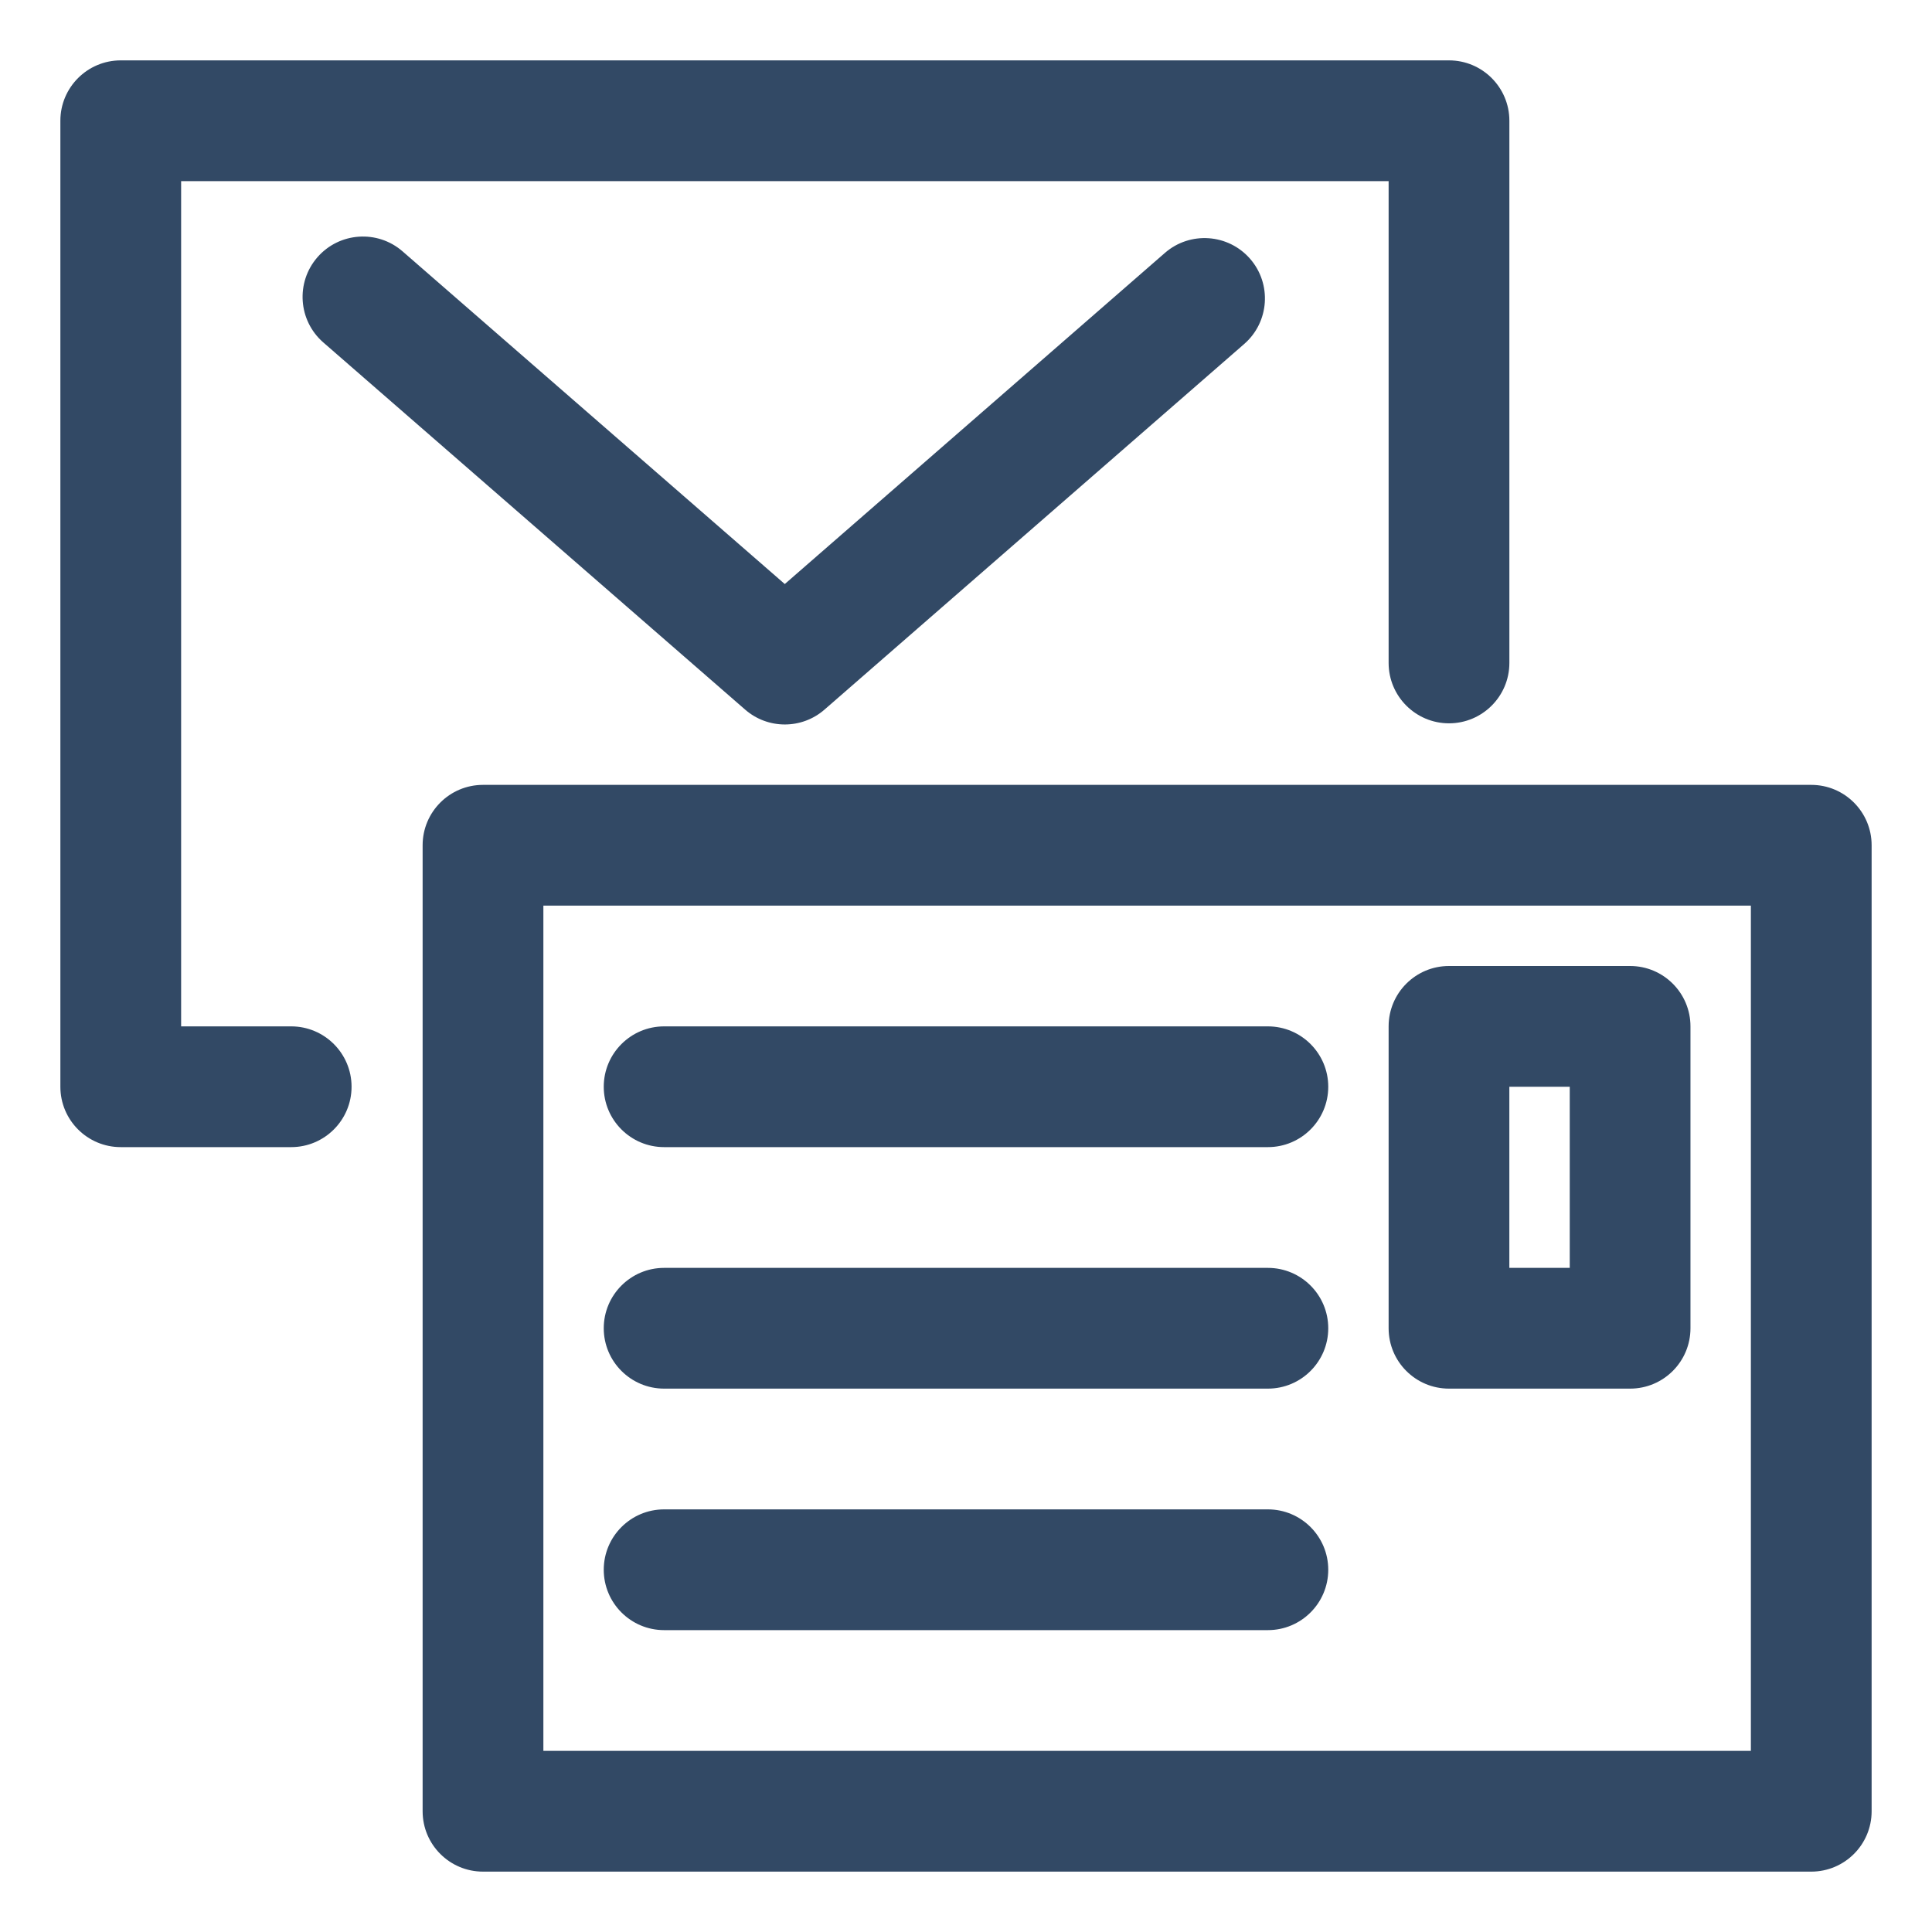
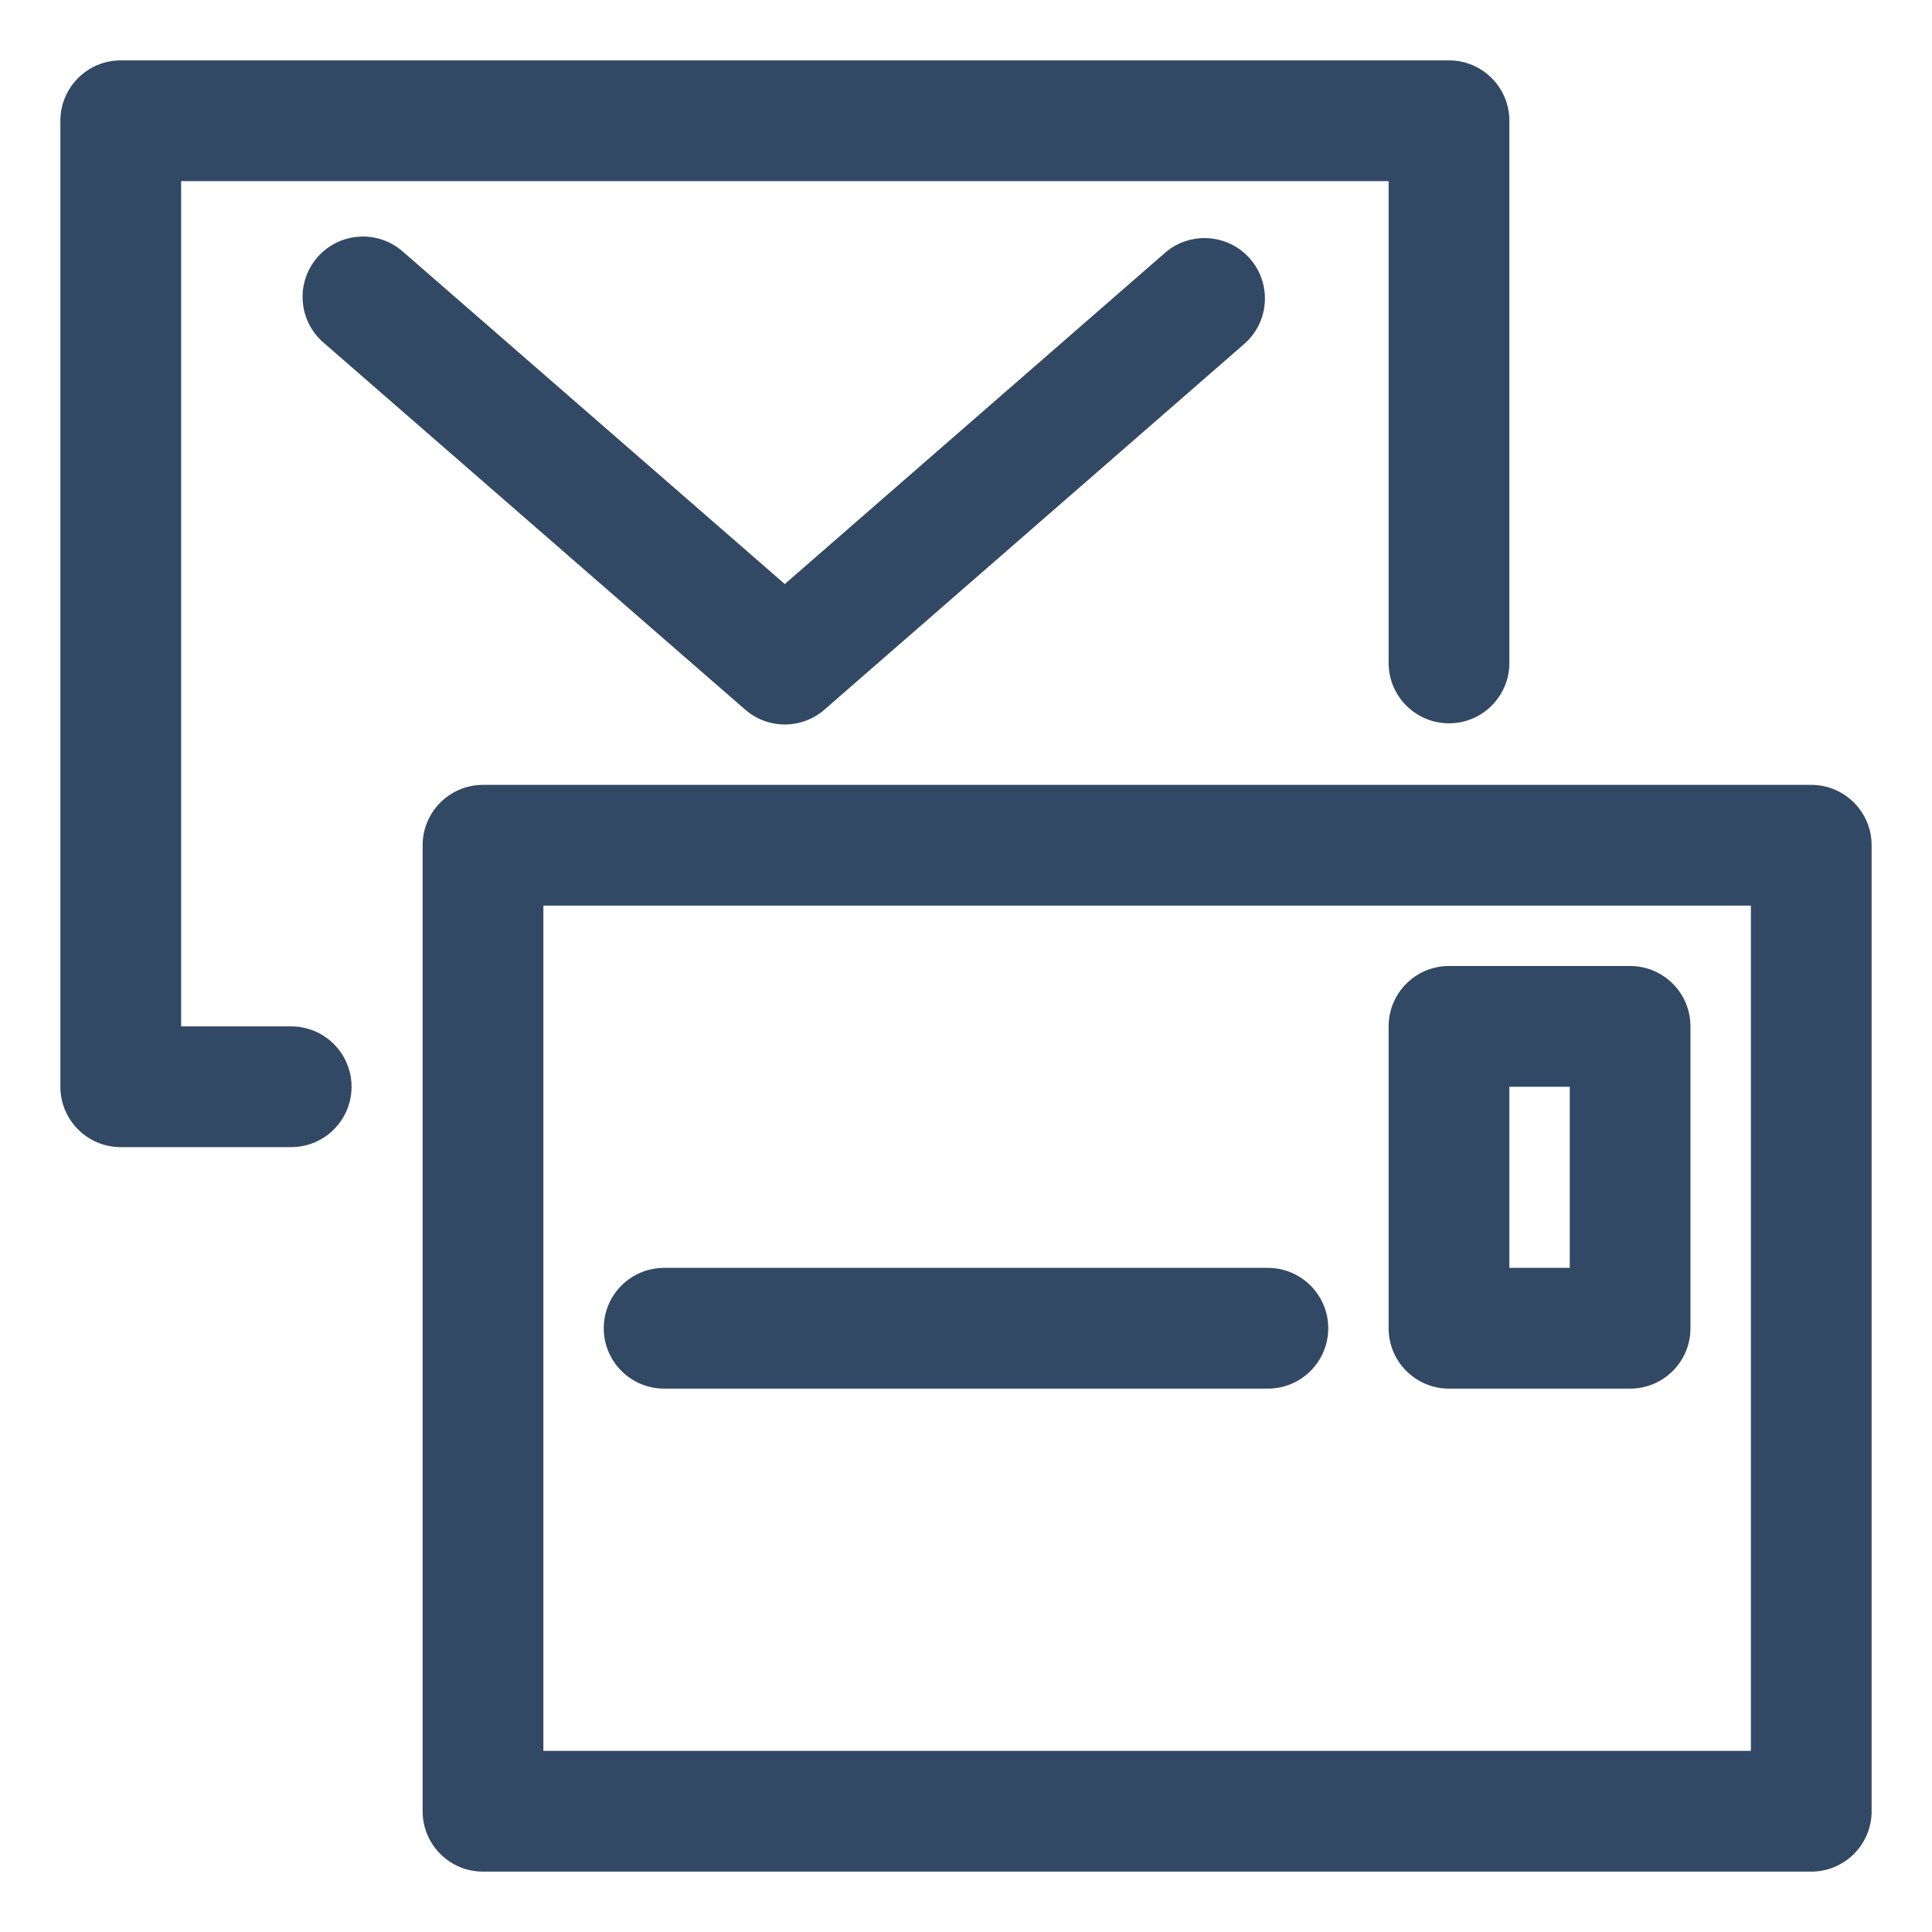
<svg xmlns="http://www.w3.org/2000/svg" width="64" height="64" viewBox="0 0 64 64" fill="none">
  <path fill-rule="evenodd" clip-rule="evenodd" d="M48 2C49.104 2 50 2.896 50 4V21.961C50 23.065 49.103 23.961 48 23.961C46.897 23.961 46 23.065 46 21.961V6H6V34H9.646C10.749 34 11.646 34.896 11.646 36C11.646 37.104 10.749 38 9.646 38H4C2.895 38 2 37.104 2 36V4C2 2.896 2.895 2 4 2H48Z" fill="#324965" />
  <path fill-rule="evenodd" clip-rule="evenodd" d="M60 26C61.104 26 62 26.896 62 28V60C62 61.104 61.104 62 60 62H16C14.895 62 14 61.104 14 60V28C14 26.896 14.895 26 16 26H60ZM18 30V58H58V30H18Z" fill="#324965" />
  <path fill-rule="evenodd" clip-rule="evenodd" d="M53.999 32C55.103 32 55.999 32.895 55.999 34V44C55.999 45.105 55.103 46 53.999 46H47.999C46.895 46 46 45.105 46 44V34C46 32.895 46.895 32 47.999 32H53.999ZM49.999 36V42H52V36H49.999Z" fill="#324965" />
  <path fill-rule="evenodd" clip-rule="evenodd" d="M25.997 19.347L38.589 8.378C39.421 7.653 40.686 7.741 41.411 8.573C42.136 9.405 42.049 10.67 41.216 11.395L27.312 23.507C26.559 24.163 25.438 24.163 24.685 23.508L10.71 11.344C9.877 10.619 9.79 9.355 10.515 8.522C11.239 7.69 12.504 7.602 13.336 8.327L25.997 19.347Z" fill="#324965" />
-   <path fill-rule="evenodd" clip-rule="evenodd" d="M42 34C43.104 34 44 34.896 44 36C44 37.104 43.104 38 42 38H22C20.896 38 20 37.104 20 36C20 34.896 20.896 34 22 34H42Z" fill="#324965" />
  <path fill-rule="evenodd" clip-rule="evenodd" d="M42 42C43.104 42 44 42.896 44 44C44 45.104 43.104 46 42 46H22C20.896 46 20 45.104 20 44C20 42.896 20.896 42 22 42H42Z" fill="#324965" />
-   <path fill-rule="evenodd" clip-rule="evenodd" d="M42 50C43.104 50 44 50.896 44 52C44 53.104 43.104 54 42 54H22C20.896 54 20 53.104 20 52C20 50.896 20.896 50 22 50H42Z" fill="#324965" />
</svg>